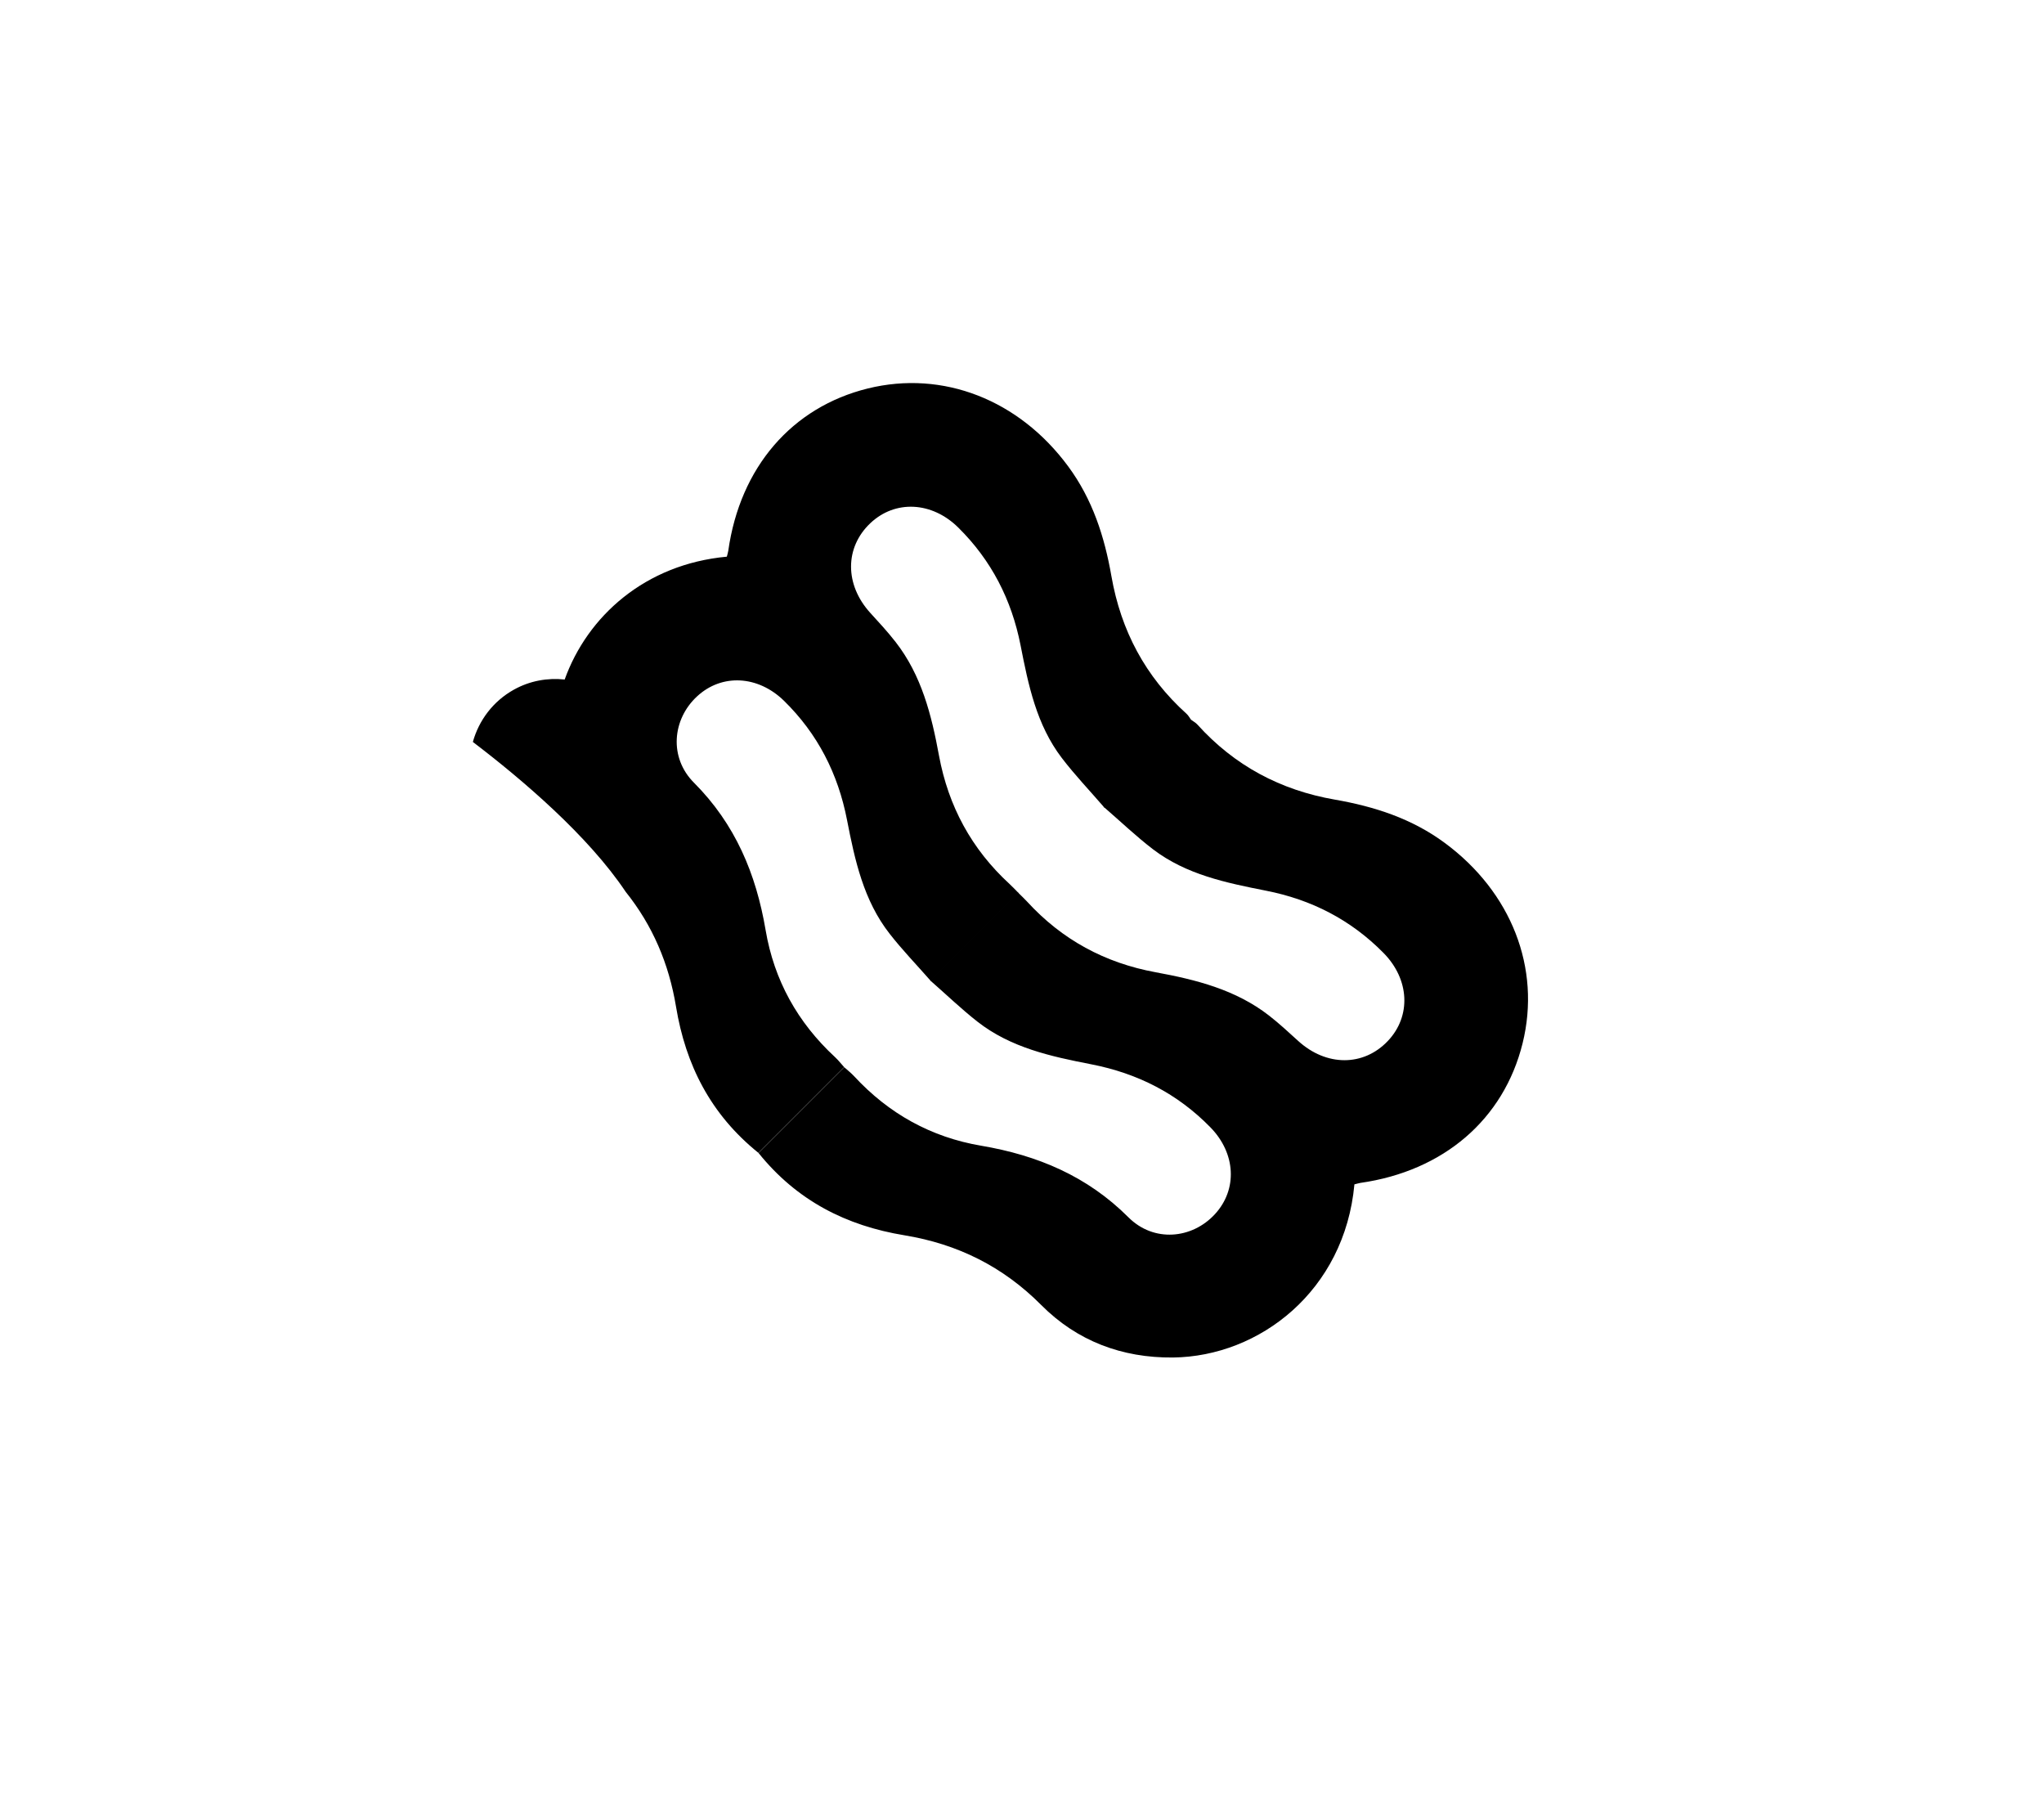
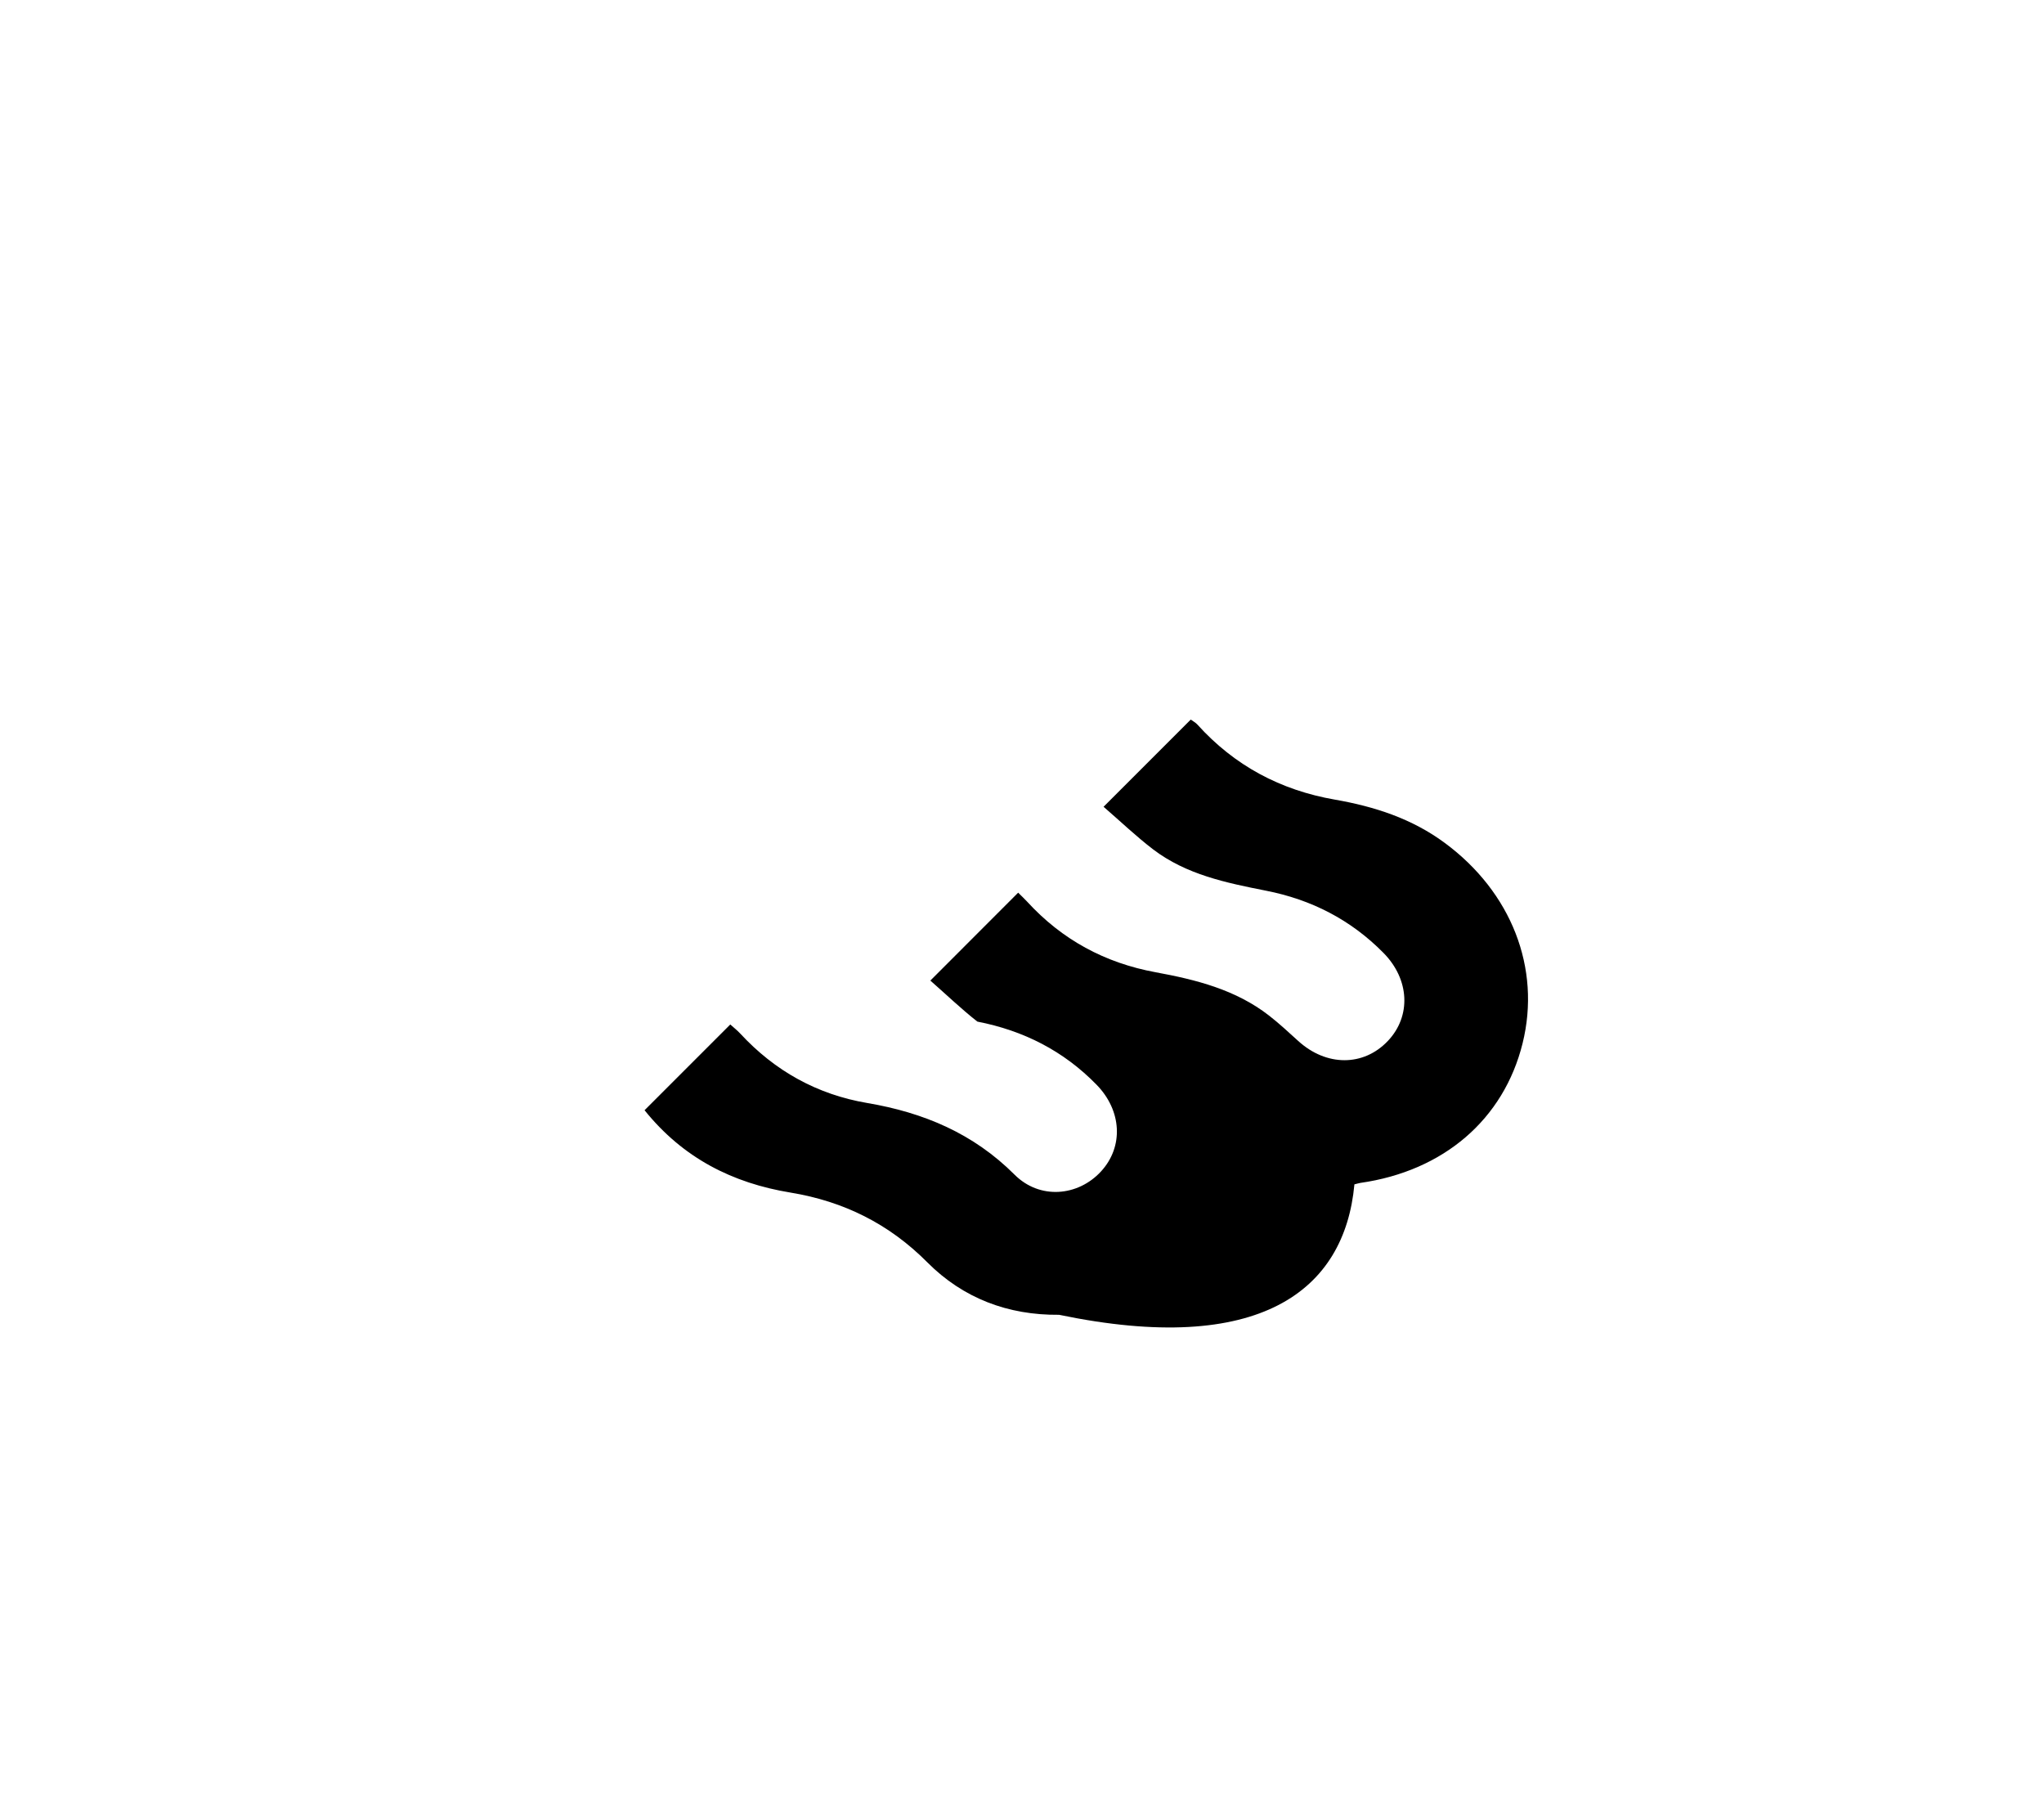
<svg xmlns="http://www.w3.org/2000/svg" version="1.1" id="Ebene_1" x="0px" y="0px" viewBox="0 0 2551.2 2267.7" style="enable-background:new 0 0 2551.2 2267.7;" xml:space="preserve">
  <g>
-     <path d="M1487.1,899c-2.1-2.9-3.7-6.1-6.2-8.3c-51.3-46.3-81.8-103.7-93.7-171.7c-8.6-49.3-23.6-96-54.1-137.2   c-61.1-82.7-155.9-120.2-250-97c-94.8,23.4-159.4,98.5-174.1,202.5c-0.3,2.1-1,4.2-1.8,7.4c-102.2,9.4-174.1,74.5-202.4,153.3   c-21.3-2.3-43.3,1.5-63.3,12.6c-26.1,14.5-43.8,38.4-51.3,65.3c61.3,46.7,143.8,116.8,190.8,187.1c33.4,41.7,53.9,89.4,62.8,143.4   c12,72.6,43.2,134.3,102.8,182.3c35.3-35.3,70.5-70.5,107-107c-3.8-4.2-7.2-8.6-11.3-12.4c-46.7-43.2-76.1-96-86.7-158.6   c-11.9-70.2-37.9-132.3-89.4-183.9c-31.4-31.4-27.2-79.2,4-107.9c30.9-28.5,75.9-26,108.3,5.6c42.1,41.2,67.5,91.1,78.7,148.7   c9.8,50.4,20.7,100.6,53.3,142.2c15.6,20,33.3,38.3,51.2,58.7c37.7-37.7,73-73,109.6-109.7c-4.3-4.3-7.6-7.9-11.2-11.2   c-47.4-43.5-76.4-97.1-88.1-160.3c-9.3-50.6-21.7-100.1-54.2-141.8c-9.9-12.7-20.8-24.5-31.6-36.3c-31.9-35.1-32-81.4,0-111.8   c31.1-29.5,77-27.1,109.9,5.4c41.3,40.8,66.5,90,77.7,146.8c9.7,49.6,19.9,99.3,51.5,140.7c16.2,21.2,34.7,40.6,53.2,62   C1416.4,969.7,1451.3,934.8,1487.1,899" />
-     <path d="M1690.5,1478c3.2-0.8,5.3-1.4,7.4-1.8c103.9-14.8,179-79.3,202.5-174.2c23.3-94.1-14.3-188.9-97-250   c-41.2-30.5-87.9-45.5-137.2-54.1c-68-11.8-125.4-42.4-171.7-93.7c-2.2-2.5-5.4-4.1-8.3-6.2c-35.8,35.8-70.7,70.7-108.8,108.8   c21.4,18.5,40.7,37,61.9,53.2c41.4,31.5,91.1,41.7,140.7,51.5c56.8,11.1,106,36.3,146.8,77.7c32.5,32.9,34.9,78.8,5.4,109.9   c-30.4,32-76.7,31.9-111.8,0c-11.9-10.8-23.7-21.8-36.3-31.6c-41.7-32.5-91.2-44.9-141.8-54.2c-63.2-11.6-116.8-40.6-160.3-88.1   c-3.3-3.6-6.9-6.9-11.2-11.2c-36.6,36.6-71.9,71.9-109.6,109.7c20.4,17.9,38.8,35.6,58.7,51.2c41.6,32.6,91.8,43.5,142.2,53.3   c57.6,11.2,107.5,36.5,148.7,78.7c31.6,32.3,34.1,77.3,5.6,108.3c-28.7,31.2-76.5,35.4-107.9,4c-51.5-51.5-113.6-77.5-183.8-89.4   c-62.6-10.6-115.4-40-158.6-86.7c-3.8-4.1-8.2-7.5-12.4-11.3c-36.4,36.4-71.7,71.7-107,107c48,59.7,109.7,90.9,182.3,102.8   c66.1,10.9,122.8,38.9,170.6,87c44.7,44.9,100.7,66.1,164.5,65.5C1572.2,1692.8,1678.3,1610.8,1690.5,1478" />
+     <path d="M1690.5,1478c3.2-0.8,5.3-1.4,7.4-1.8c103.9-14.8,179-79.3,202.5-174.2c23.3-94.1-14.3-188.9-97-250   c-41.2-30.5-87.9-45.5-137.2-54.1c-68-11.8-125.4-42.4-171.7-93.7c-2.2-2.5-5.4-4.1-8.3-6.2c-35.8,35.8-70.7,70.7-108.8,108.8   c21.4,18.5,40.7,37,61.9,53.2c41.4,31.5,91.1,41.7,140.7,51.5c56.8,11.1,106,36.3,146.8,77.7c32.5,32.9,34.9,78.8,5.4,109.9   c-30.4,32-76.7,31.9-111.8,0c-11.9-10.8-23.7-21.8-36.3-31.6c-41.7-32.5-91.2-44.9-141.8-54.2c-63.2-11.6-116.8-40.6-160.3-88.1   c-3.3-3.6-6.9-6.9-11.2-11.2c-36.6,36.6-71.9,71.9-109.6,109.7c20.4,17.9,38.8,35.6,58.7,51.2c57.6,11.2,107.5,36.5,148.7,78.7c31.6,32.3,34.1,77.3,5.6,108.3c-28.7,31.2-76.5,35.4-107.9,4c-51.5-51.5-113.6-77.5-183.8-89.4   c-62.6-10.6-115.4-40-158.6-86.7c-3.8-4.1-8.2-7.5-12.4-11.3c-36.4,36.4-71.7,71.7-107,107c48,59.7,109.7,90.9,182.3,102.8   c66.1,10.9,122.8,38.9,170.6,87c44.7,44.9,100.7,66.1,164.5,65.5C1572.2,1692.8,1678.3,1610.8,1690.5,1478" />
  </g>
</svg>